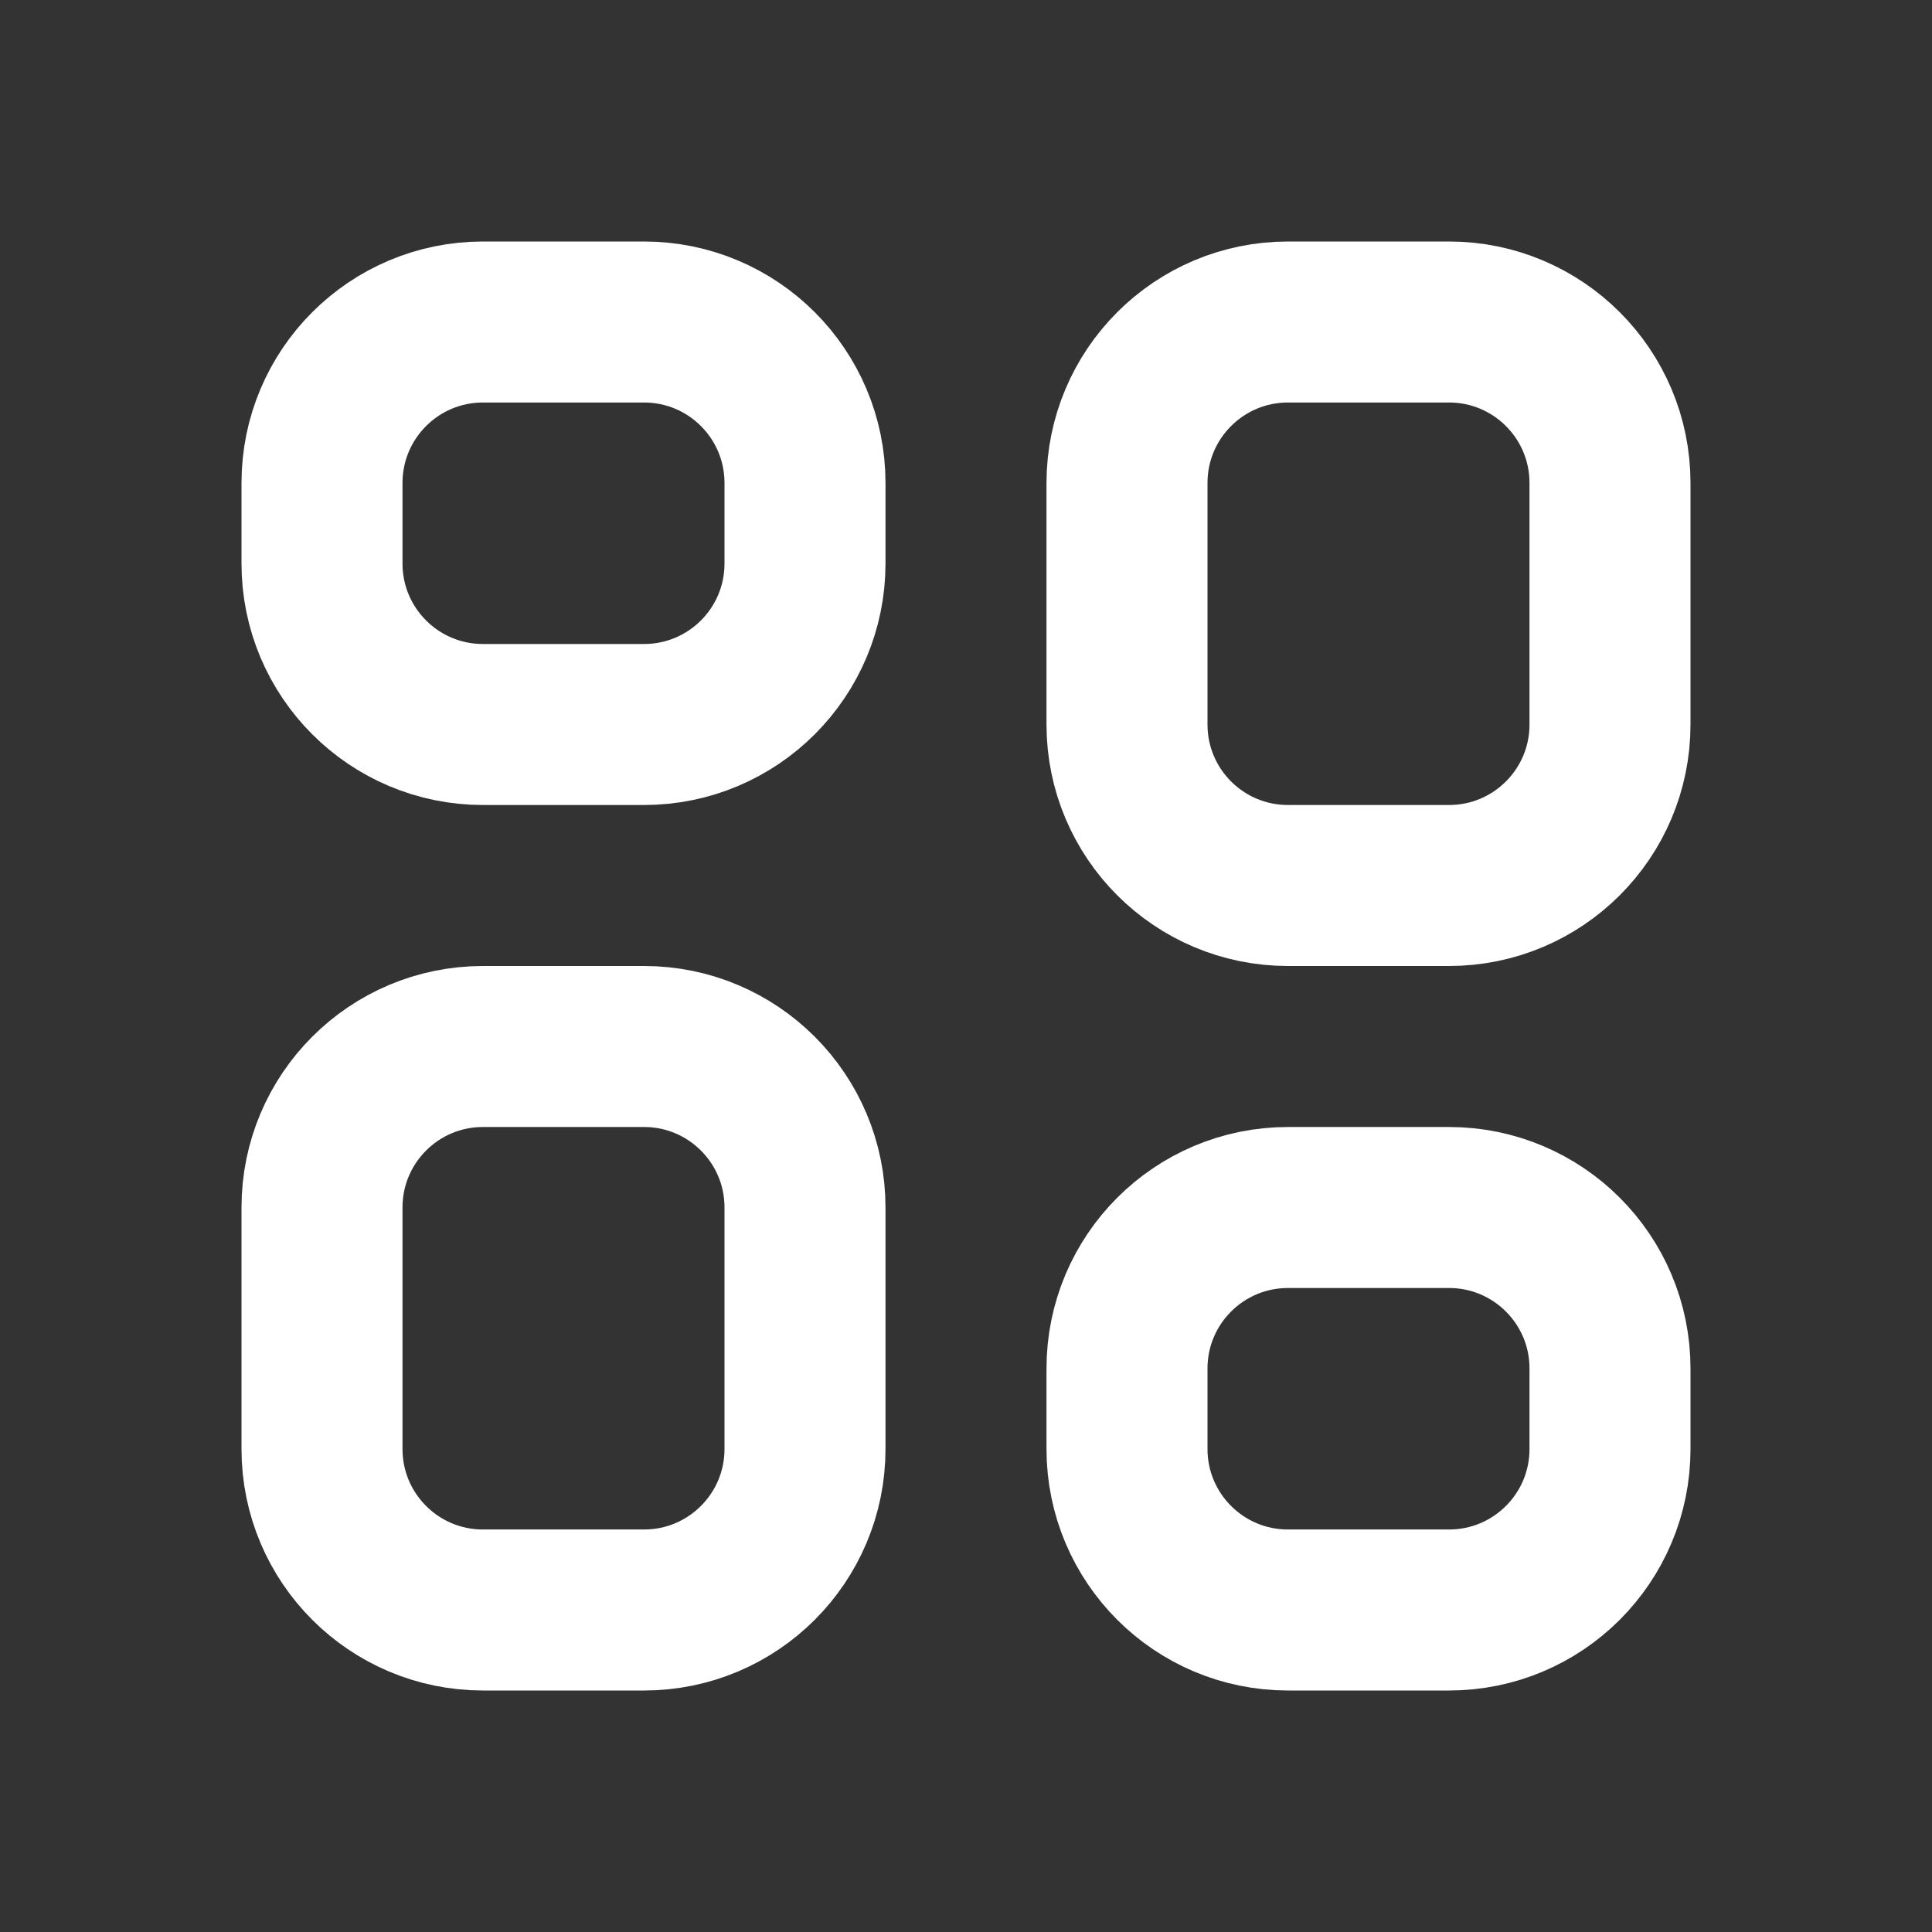
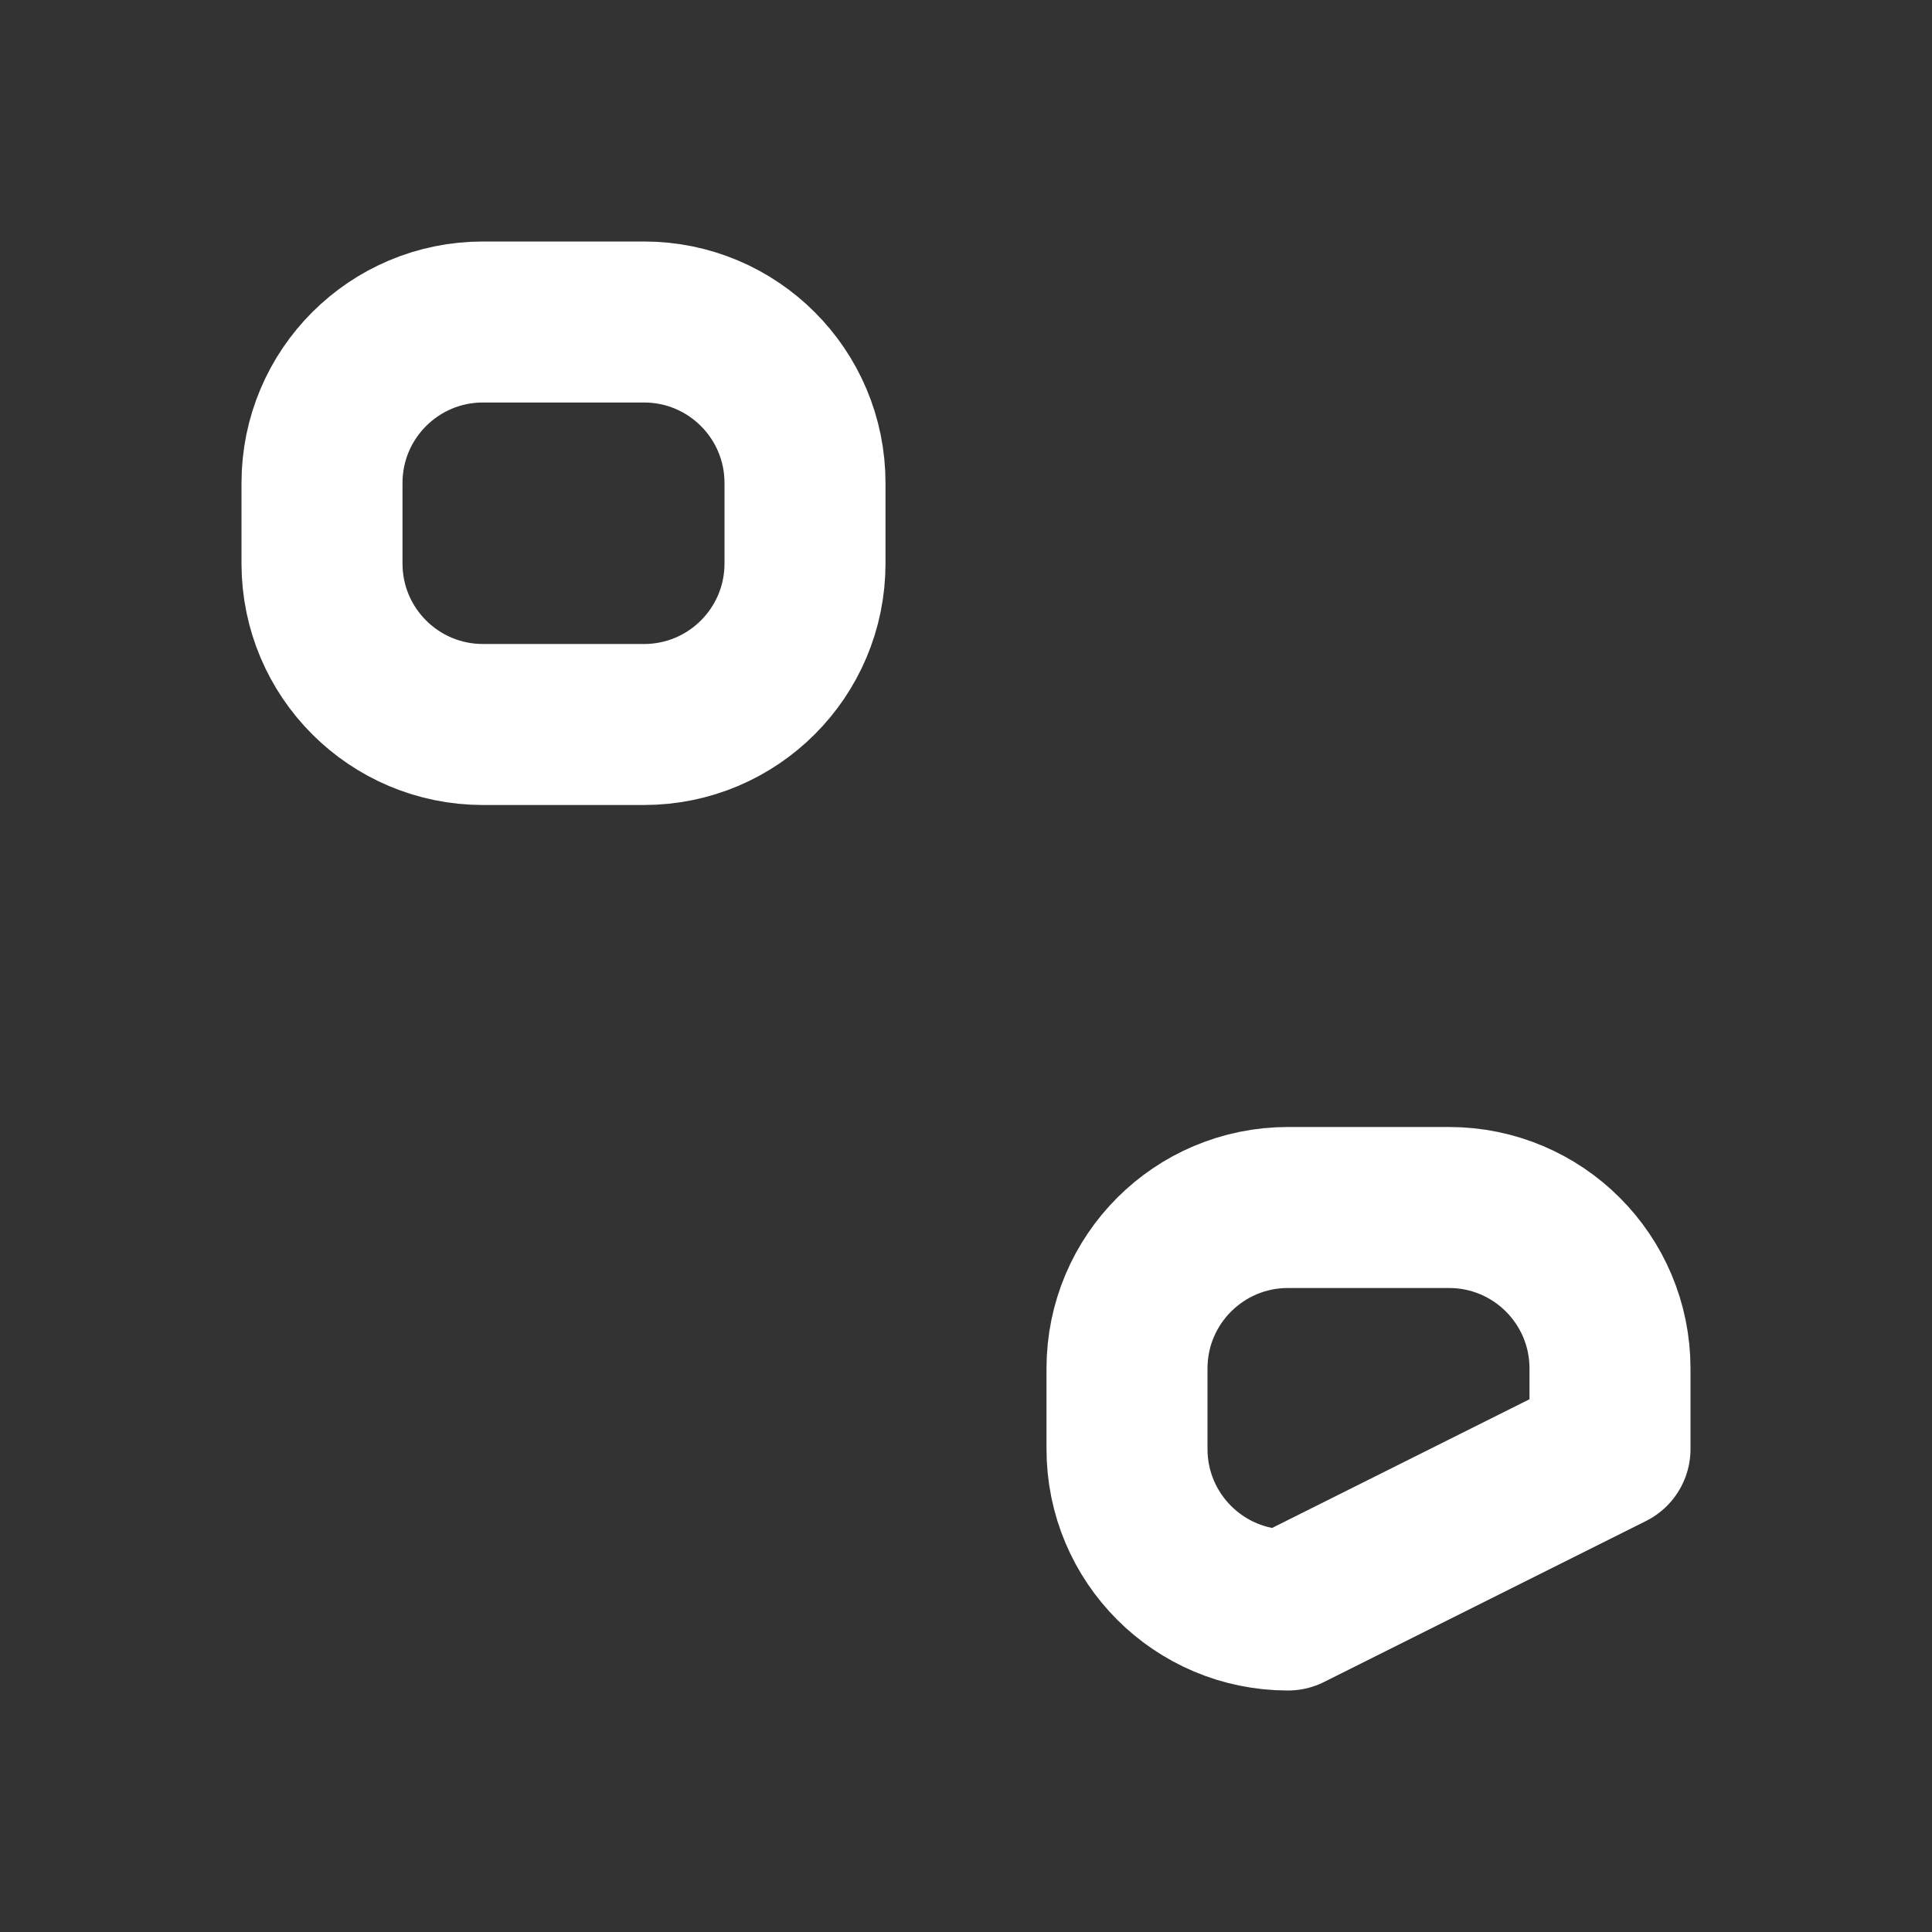
<svg xmlns="http://www.w3.org/2000/svg" width="24" height="24" viewBox="0 0 24 24">
  <rect x="0" y="0" width="24" height="24" fill="#333333" stroke="none" />
  <path id="Path" fill="none" stroke="#ffffff" stroke-width="2" stroke-linecap="round" stroke-linejoin="round" d="M 4 6 C 4 4.895 4.895 4 6 4 L 8 4 C 9.105 4 10 4.895 10 6 L 10 7 C 10 8.105 9.105 9 8 9 L 6 9 C 4.895 9 4 8.105 4 7 Z" />
-   <path id="path1" fill="none" stroke="#ffffff" stroke-width="2" stroke-linecap="round" stroke-linejoin="round" d="M 4 15 C 4 13.895 4.895 13 6 13 L 8 13 C 9.105 13 10 13.895 10 15 L 10 18 C 10 19.105 9.105 20 8 20 L 6 20 C 4.895 20 4 19.105 4 18 Z" />
-   <path id="path2" fill="none" stroke="#ffffff" stroke-width="2" stroke-linecap="round" stroke-linejoin="round" d="M 14 6 C 14 4.895 14.895 4 16 4 L 18 4 C 19.105 4 20 4.895 20 6 L 20 9 C 20 10.105 19.105 11 18 11 L 16 11 C 14.895 11 14 10.105 14 9 Z" />
-   <path id="path3" fill="none" stroke="#ffffff" stroke-width="2" stroke-linecap="round" stroke-linejoin="round" d="M 14 17 C 14 15.895 14.895 15 16 15 L 18 15 C 19.105 15 20 15.895 20 17 L 20 18 C 20 19.105 19.105 20 18 20 L 16 20 C 14.895 20 14 19.105 14 18 Z" />
+   <path id="path3" fill="none" stroke="#ffffff" stroke-width="2" stroke-linecap="round" stroke-linejoin="round" d="M 14 17 C 14 15.895 14.895 15 16 15 L 18 15 C 19.105 15 20 15.895 20 17 L 20 18 L 16 20 C 14.895 20 14 19.105 14 18 Z" />
</svg>